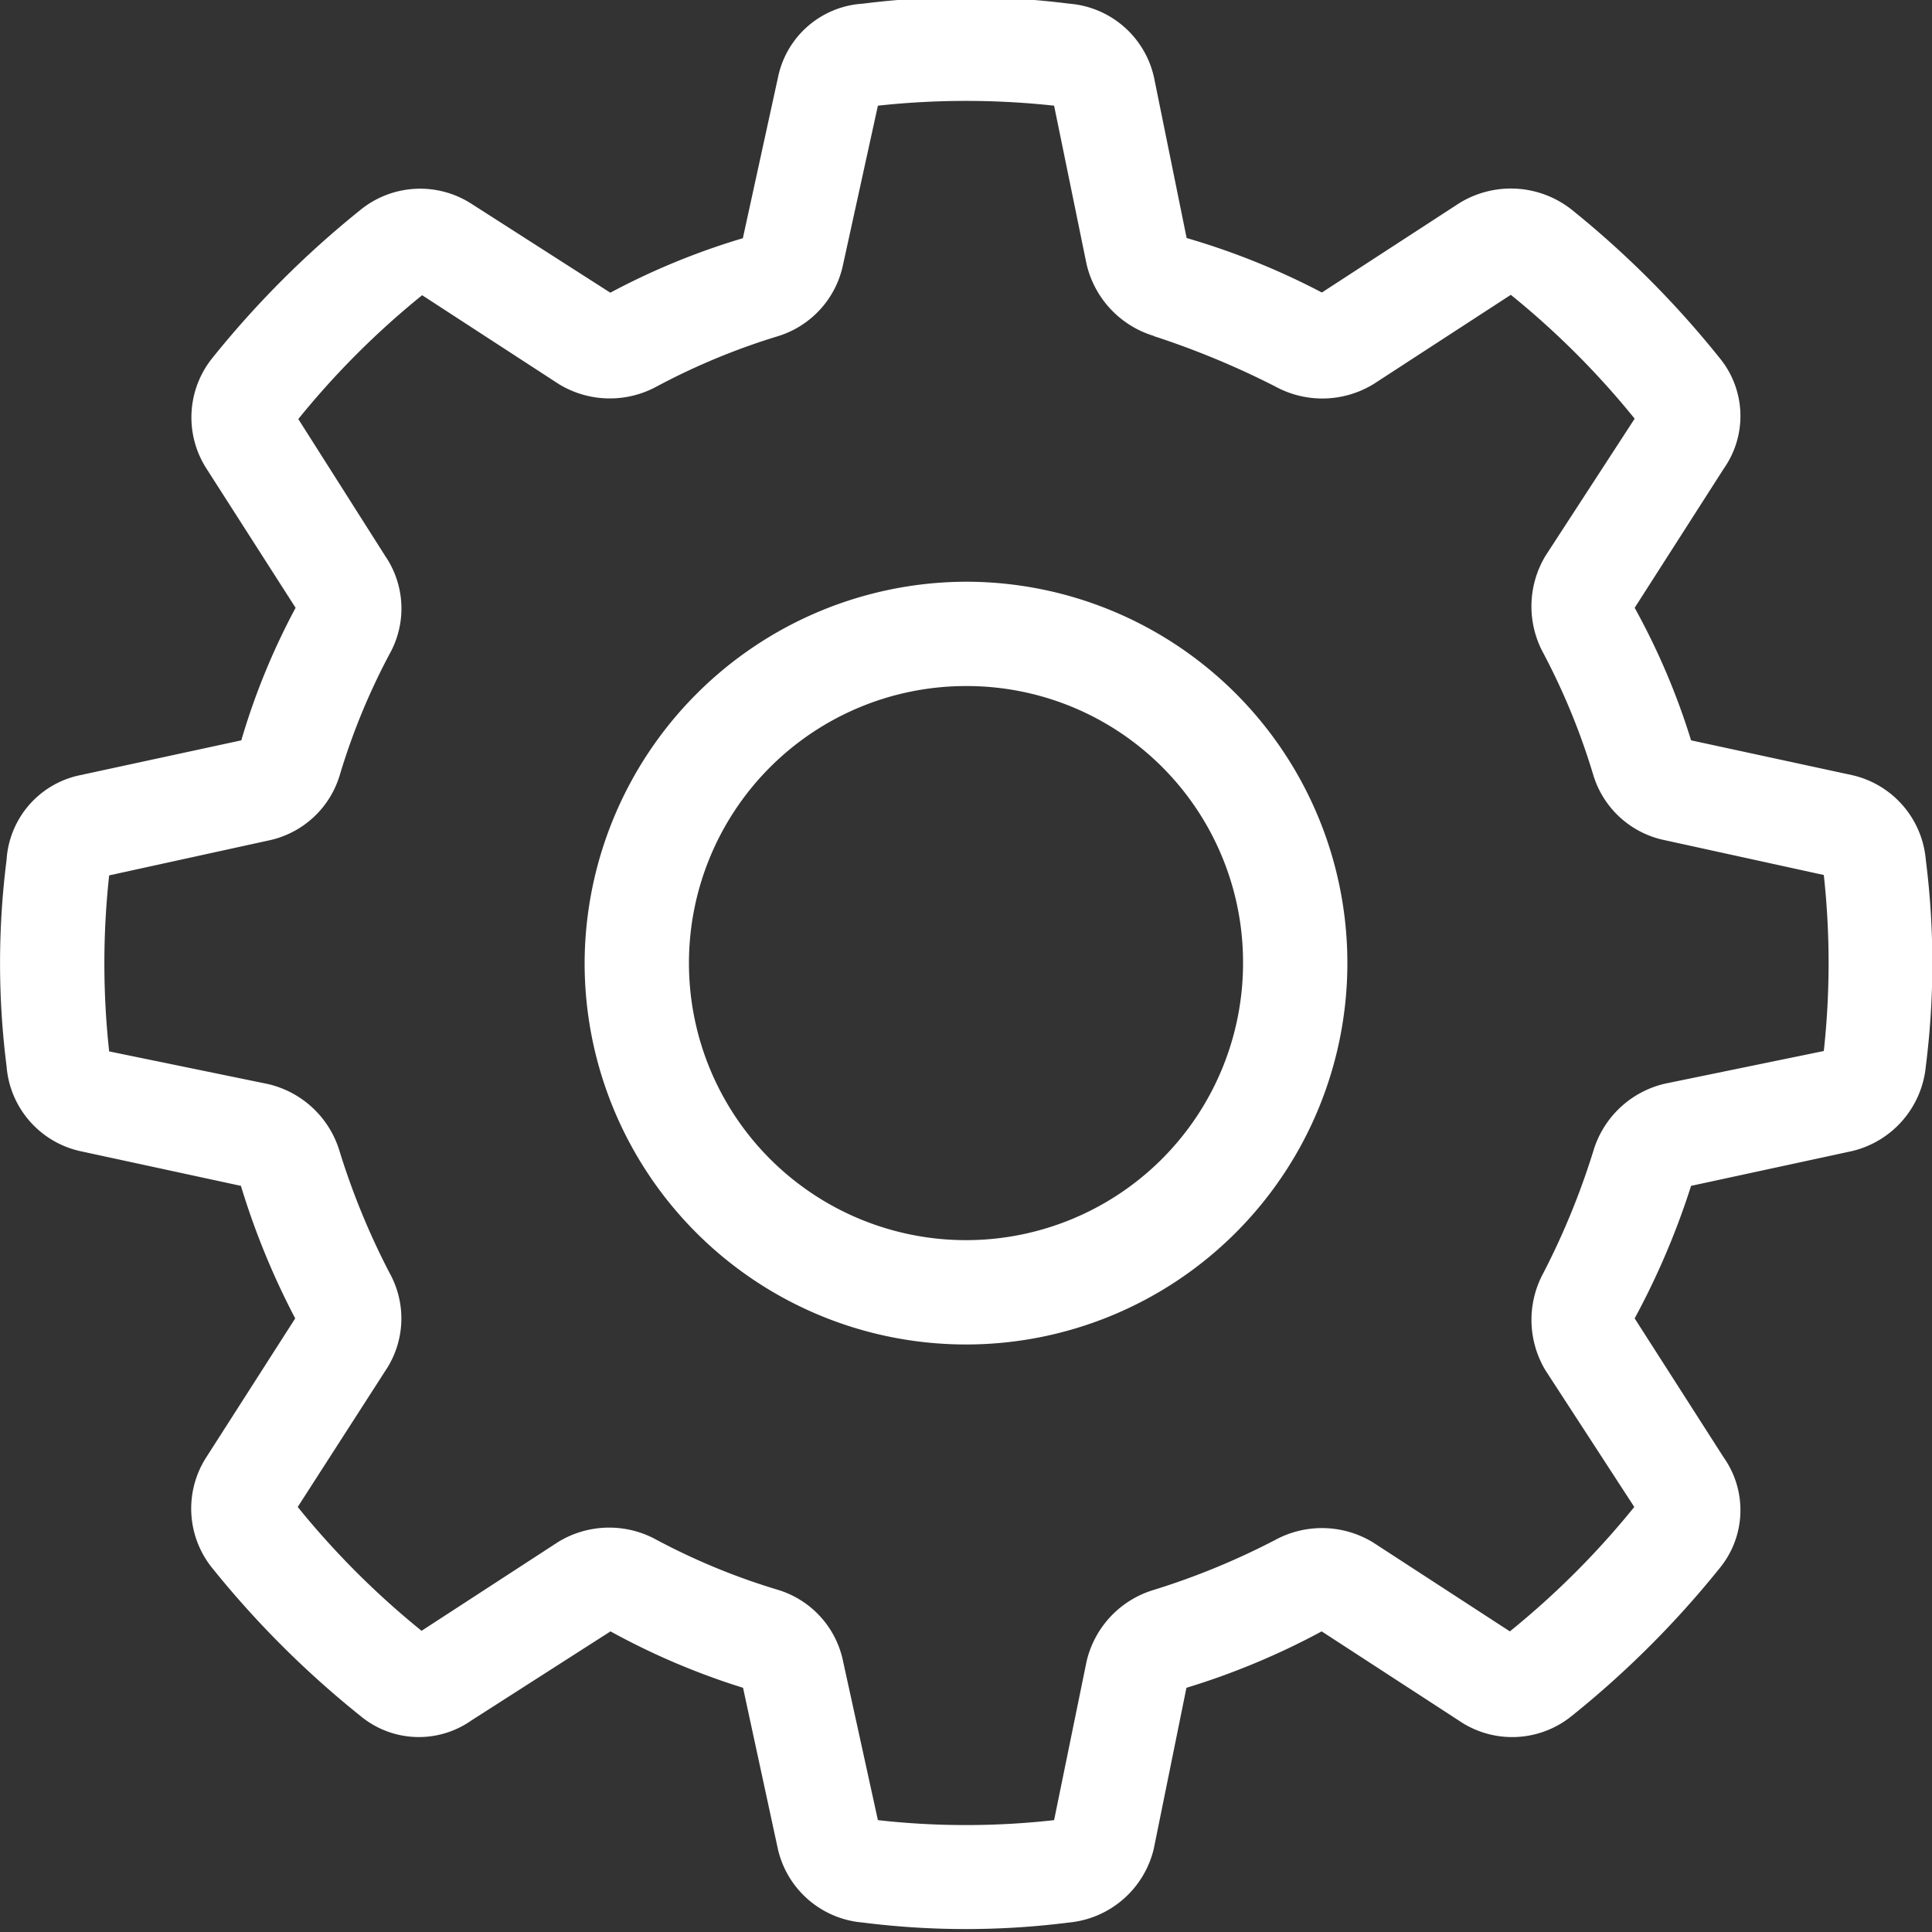
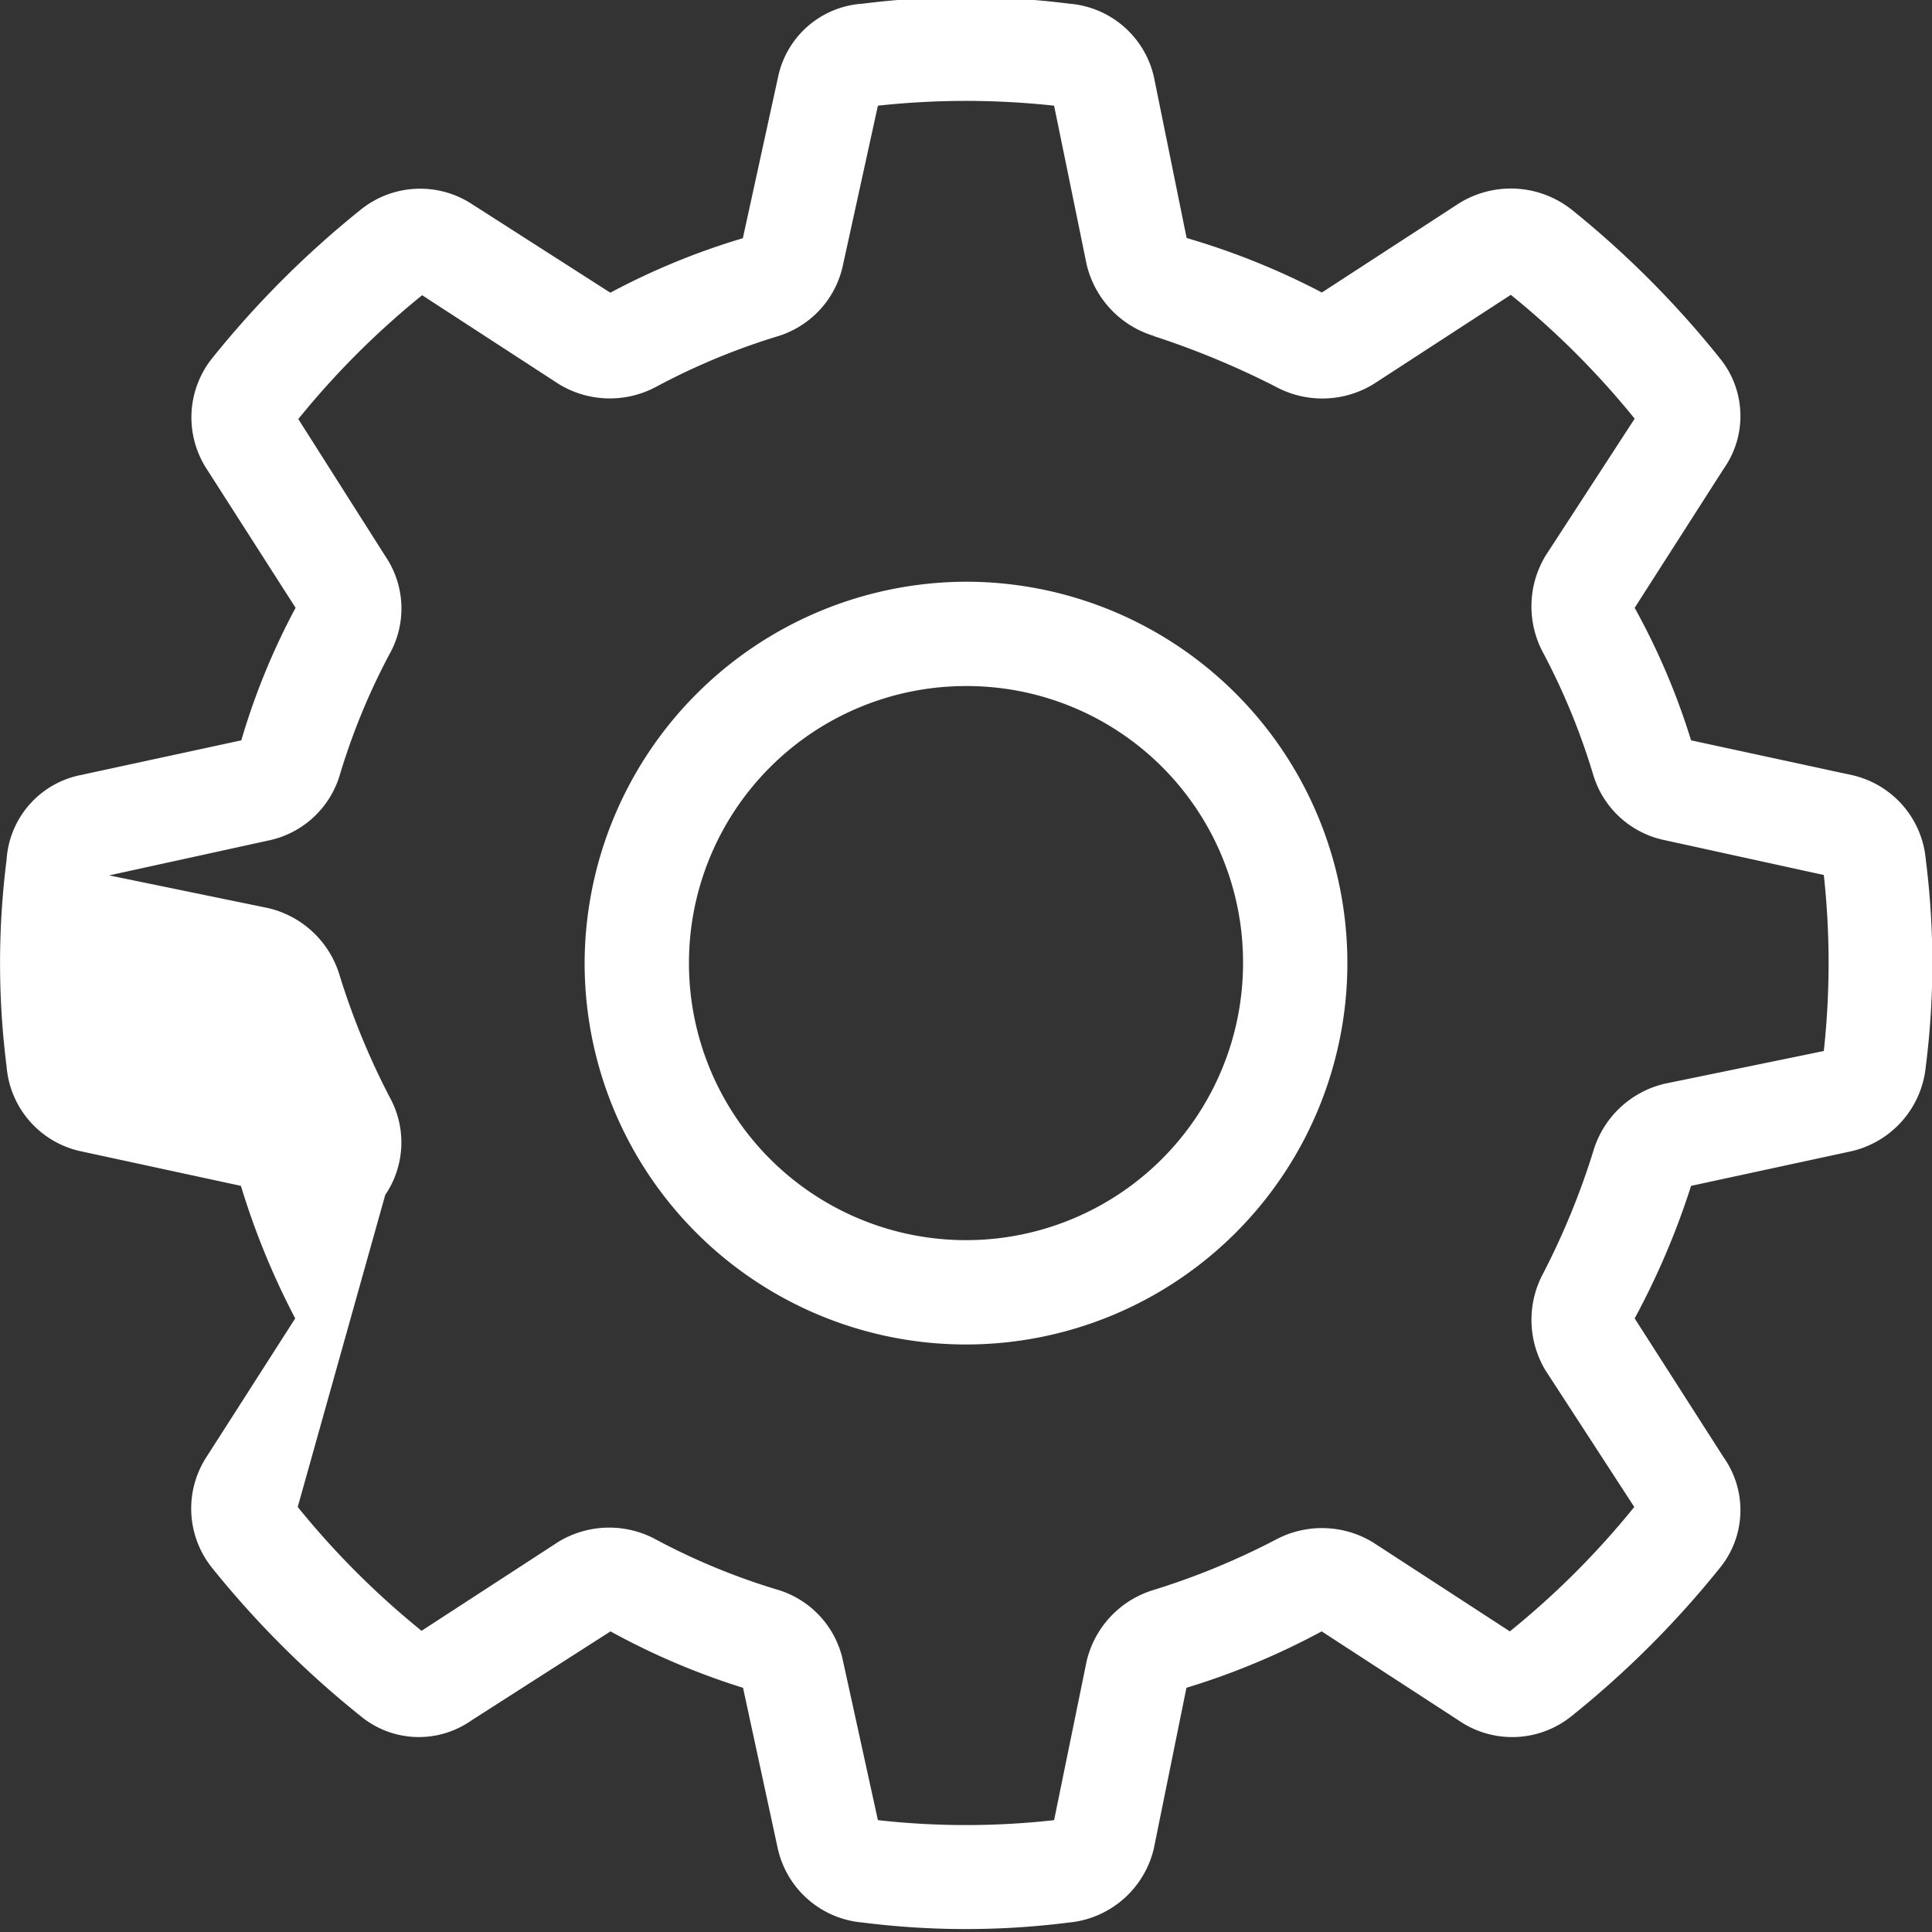
<svg xmlns="http://www.w3.org/2000/svg" id="Ebene_1" data-name="Ebene 1" viewBox="0 0 100 100">
  <rect x="0" y="0" width="100" height="100" fill="#333333" stroke="none" />
  <defs>
    <style>.cls-1{fill:#fff;}</style>
  </defs>
-   <path class="cls-1" d="M59.73,4l1.69,8.32a37.81,37.81,0,0,1,7,2.82l7.09-4.61a5.08,5.08,0,0,1,5.85.33A49.85,49.85,0,0,1,89,18.52a4.73,4.73,0,0,1,.22,5.74l-4.61,7.2a36.19,36.19,0,0,1,2.92,6.86l8.33,1.8a4.92,4.92,0,0,1,3.82,4.39,42.41,42.41,0,0,1,0,10.68,5,5,0,0,1-3.82,4.39l-8.33,1.8a39.82,39.82,0,0,1-2.92,6.86l4.61,7.2A4.73,4.73,0,0,1,89,81.18a49.79,49.79,0,0,1-7.65,7.64,4.89,4.89,0,0,1-5.85.23l-7.09-4.61a38.16,38.16,0,0,1-7,2.92l-1.69,8.33a5,5,0,0,1-4.39,3.82,42.41,42.41,0,0,1-10.68,0,4.92,4.92,0,0,1-4.39-3.82l-1.8-8.33a37.13,37.13,0,0,1-6.86-2.92l-7.2,4.61a4.73,4.73,0,0,1-5.74-.23A49.79,49.79,0,0,1,11,81.18a4.9,4.9,0,0,1-.33-5.74l4.61-7.2a39.28,39.28,0,0,1-2.81-6.86l-8.33-1.8A4.89,4.89,0,0,1,.34,55.19a42.41,42.41,0,0,1,0-10.68,4.78,4.78,0,0,1,3.82-4.39l8.33-1.8a35.81,35.81,0,0,1,2.81-6.86l-4.61-7.2A4.9,4.9,0,0,1,11,18.52a49.85,49.85,0,0,1,7.65-7.65,4.9,4.9,0,0,1,5.74-.33l7.2,4.61a36.78,36.78,0,0,1,6.86-2.82L40.27,4A4.78,4.78,0,0,1,44.66.19a42.41,42.41,0,0,1,10.68,0A4.89,4.89,0,0,1,59.73,4Zm0,13.39a5.09,5.09,0,0,1-3.49-3.72L54.56,5.47a42.13,42.13,0,0,0-9.12,0l-1.8,8.21a4.92,4.92,0,0,1-3.37,3.72A34.9,34.9,0,0,0,34,20a5.07,5.07,0,0,1-5.06-.11l-7.09-4.61a43.16,43.16,0,0,0-6.41,6.41l4.5,7.09a4.82,4.82,0,0,1,.23,5.06,34.21,34.21,0,0,0-2.59,6.3,4.89,4.89,0,0,1-3.71,3.37l-8.22,1.8a42,42,0,0,0,0,9.11l8.22,1.69a5.06,5.06,0,0,1,3.71,3.49,38,38,0,0,0,2.59,6.3,4.84,4.84,0,0,1-.23,5.06L15.41,78a43.16,43.16,0,0,0,6.41,6.41l7.09-4.61A5.07,5.07,0,0,1,34,79.71a34.21,34.21,0,0,0,6.3,2.59A4.89,4.89,0,0,1,43.64,86l1.8,8.21a40.9,40.9,0,0,0,9.12,0L56.24,86a5.06,5.06,0,0,1,3.49-3.71A38,38,0,0,0,66,79.71a5.08,5.08,0,0,1,5.06.12l7.09,4.61A43.16,43.16,0,0,0,84.59,78L80,70.94a5.08,5.08,0,0,1-.11-5.06,38.89,38.89,0,0,0,2.58-6.3,5.06,5.06,0,0,1,3.71-3.49l8.22-1.69a42,42,0,0,0,0-9.11l-8.22-1.8a4.89,4.89,0,0,1-3.71-3.37,34.9,34.9,0,0,0-2.58-6.3A5.07,5.07,0,0,1,80,28.76l4.61-7.09a43.16,43.16,0,0,0-6.41-6.41l-7.09,4.61A5.08,5.08,0,0,1,66,20,43.42,43.42,0,0,0,59.73,17.4ZM49.94,30.11A19.74,19.74,0,1,1,30.26,49.79,19.8,19.8,0,0,1,49.94,30.11Zm0,5.4a14.34,14.34,0,1,0,14.4,14.28A14.3,14.3,0,0,0,49.94,35.51Z" />
+   <path class="cls-1" d="M59.73,4l1.69,8.32a37.81,37.81,0,0,1,7,2.82l7.09-4.61a5.08,5.08,0,0,1,5.85.33A49.85,49.85,0,0,1,89,18.52a4.73,4.73,0,0,1,.22,5.74l-4.61,7.2a36.19,36.19,0,0,1,2.92,6.86l8.33,1.8a4.92,4.92,0,0,1,3.82,4.39,42.41,42.41,0,0,1,0,10.68,5,5,0,0,1-3.82,4.39l-8.33,1.8a39.82,39.82,0,0,1-2.92,6.86l4.61,7.2A4.73,4.73,0,0,1,89,81.18a49.79,49.79,0,0,1-7.65,7.64,4.89,4.89,0,0,1-5.85.23l-7.09-4.61a38.16,38.16,0,0,1-7,2.92l-1.69,8.33a5,5,0,0,1-4.39,3.82,42.41,42.41,0,0,1-10.68,0,4.92,4.92,0,0,1-4.39-3.82l-1.8-8.33a37.13,37.13,0,0,1-6.86-2.92l-7.2,4.61a4.73,4.73,0,0,1-5.74-.23A49.79,49.79,0,0,1,11,81.18a4.9,4.9,0,0,1-.33-5.74l4.61-7.2a39.28,39.28,0,0,1-2.81-6.86l-8.33-1.8A4.89,4.89,0,0,1,.34,55.19a42.41,42.41,0,0,1,0-10.68,4.78,4.78,0,0,1,3.82-4.39l8.33-1.8a35.81,35.81,0,0,1,2.81-6.86l-4.61-7.2A4.9,4.9,0,0,1,11,18.52a49.85,49.85,0,0,1,7.65-7.65,4.9,4.9,0,0,1,5.74-.33l7.2,4.61a36.78,36.78,0,0,1,6.86-2.82L40.27,4A4.78,4.78,0,0,1,44.66.19a42.41,42.41,0,0,1,10.68,0A4.89,4.89,0,0,1,59.73,4Zm0,13.39a5.09,5.09,0,0,1-3.49-3.72L54.56,5.47a42.13,42.13,0,0,0-9.12,0l-1.8,8.21a4.92,4.92,0,0,1-3.37,3.72A34.9,34.9,0,0,0,34,20a5.07,5.07,0,0,1-5.06-.11l-7.09-4.61a43.16,43.16,0,0,0-6.41,6.41l4.5,7.09a4.82,4.82,0,0,1,.23,5.06,34.21,34.21,0,0,0-2.59,6.3,4.89,4.89,0,0,1-3.71,3.37l-8.22,1.8l8.22,1.69a5.06,5.06,0,0,1,3.71,3.49,38,38,0,0,0,2.59,6.3,4.84,4.84,0,0,1-.23,5.06L15.41,78a43.16,43.16,0,0,0,6.41,6.41l7.09-4.61A5.07,5.07,0,0,1,34,79.71a34.21,34.21,0,0,0,6.3,2.59A4.89,4.89,0,0,1,43.64,86l1.8,8.21a40.9,40.9,0,0,0,9.12,0L56.24,86a5.06,5.06,0,0,1,3.49-3.71A38,38,0,0,0,66,79.71a5.08,5.08,0,0,1,5.06.12l7.09,4.61A43.16,43.16,0,0,0,84.59,78L80,70.94a5.08,5.08,0,0,1-.11-5.06,38.89,38.89,0,0,0,2.58-6.3,5.06,5.06,0,0,1,3.71-3.49l8.22-1.69a42,42,0,0,0,0-9.11l-8.22-1.8a4.89,4.89,0,0,1-3.71-3.37,34.9,34.9,0,0,0-2.58-6.3A5.07,5.07,0,0,1,80,28.76l4.61-7.09a43.16,43.16,0,0,0-6.41-6.41l-7.09,4.61A5.08,5.08,0,0,1,66,20,43.42,43.42,0,0,0,59.73,17.4ZM49.94,30.11A19.74,19.74,0,1,1,30.26,49.79,19.8,19.8,0,0,1,49.94,30.11Zm0,5.4a14.34,14.34,0,1,0,14.4,14.28A14.3,14.3,0,0,0,49.94,35.51Z" />
</svg>